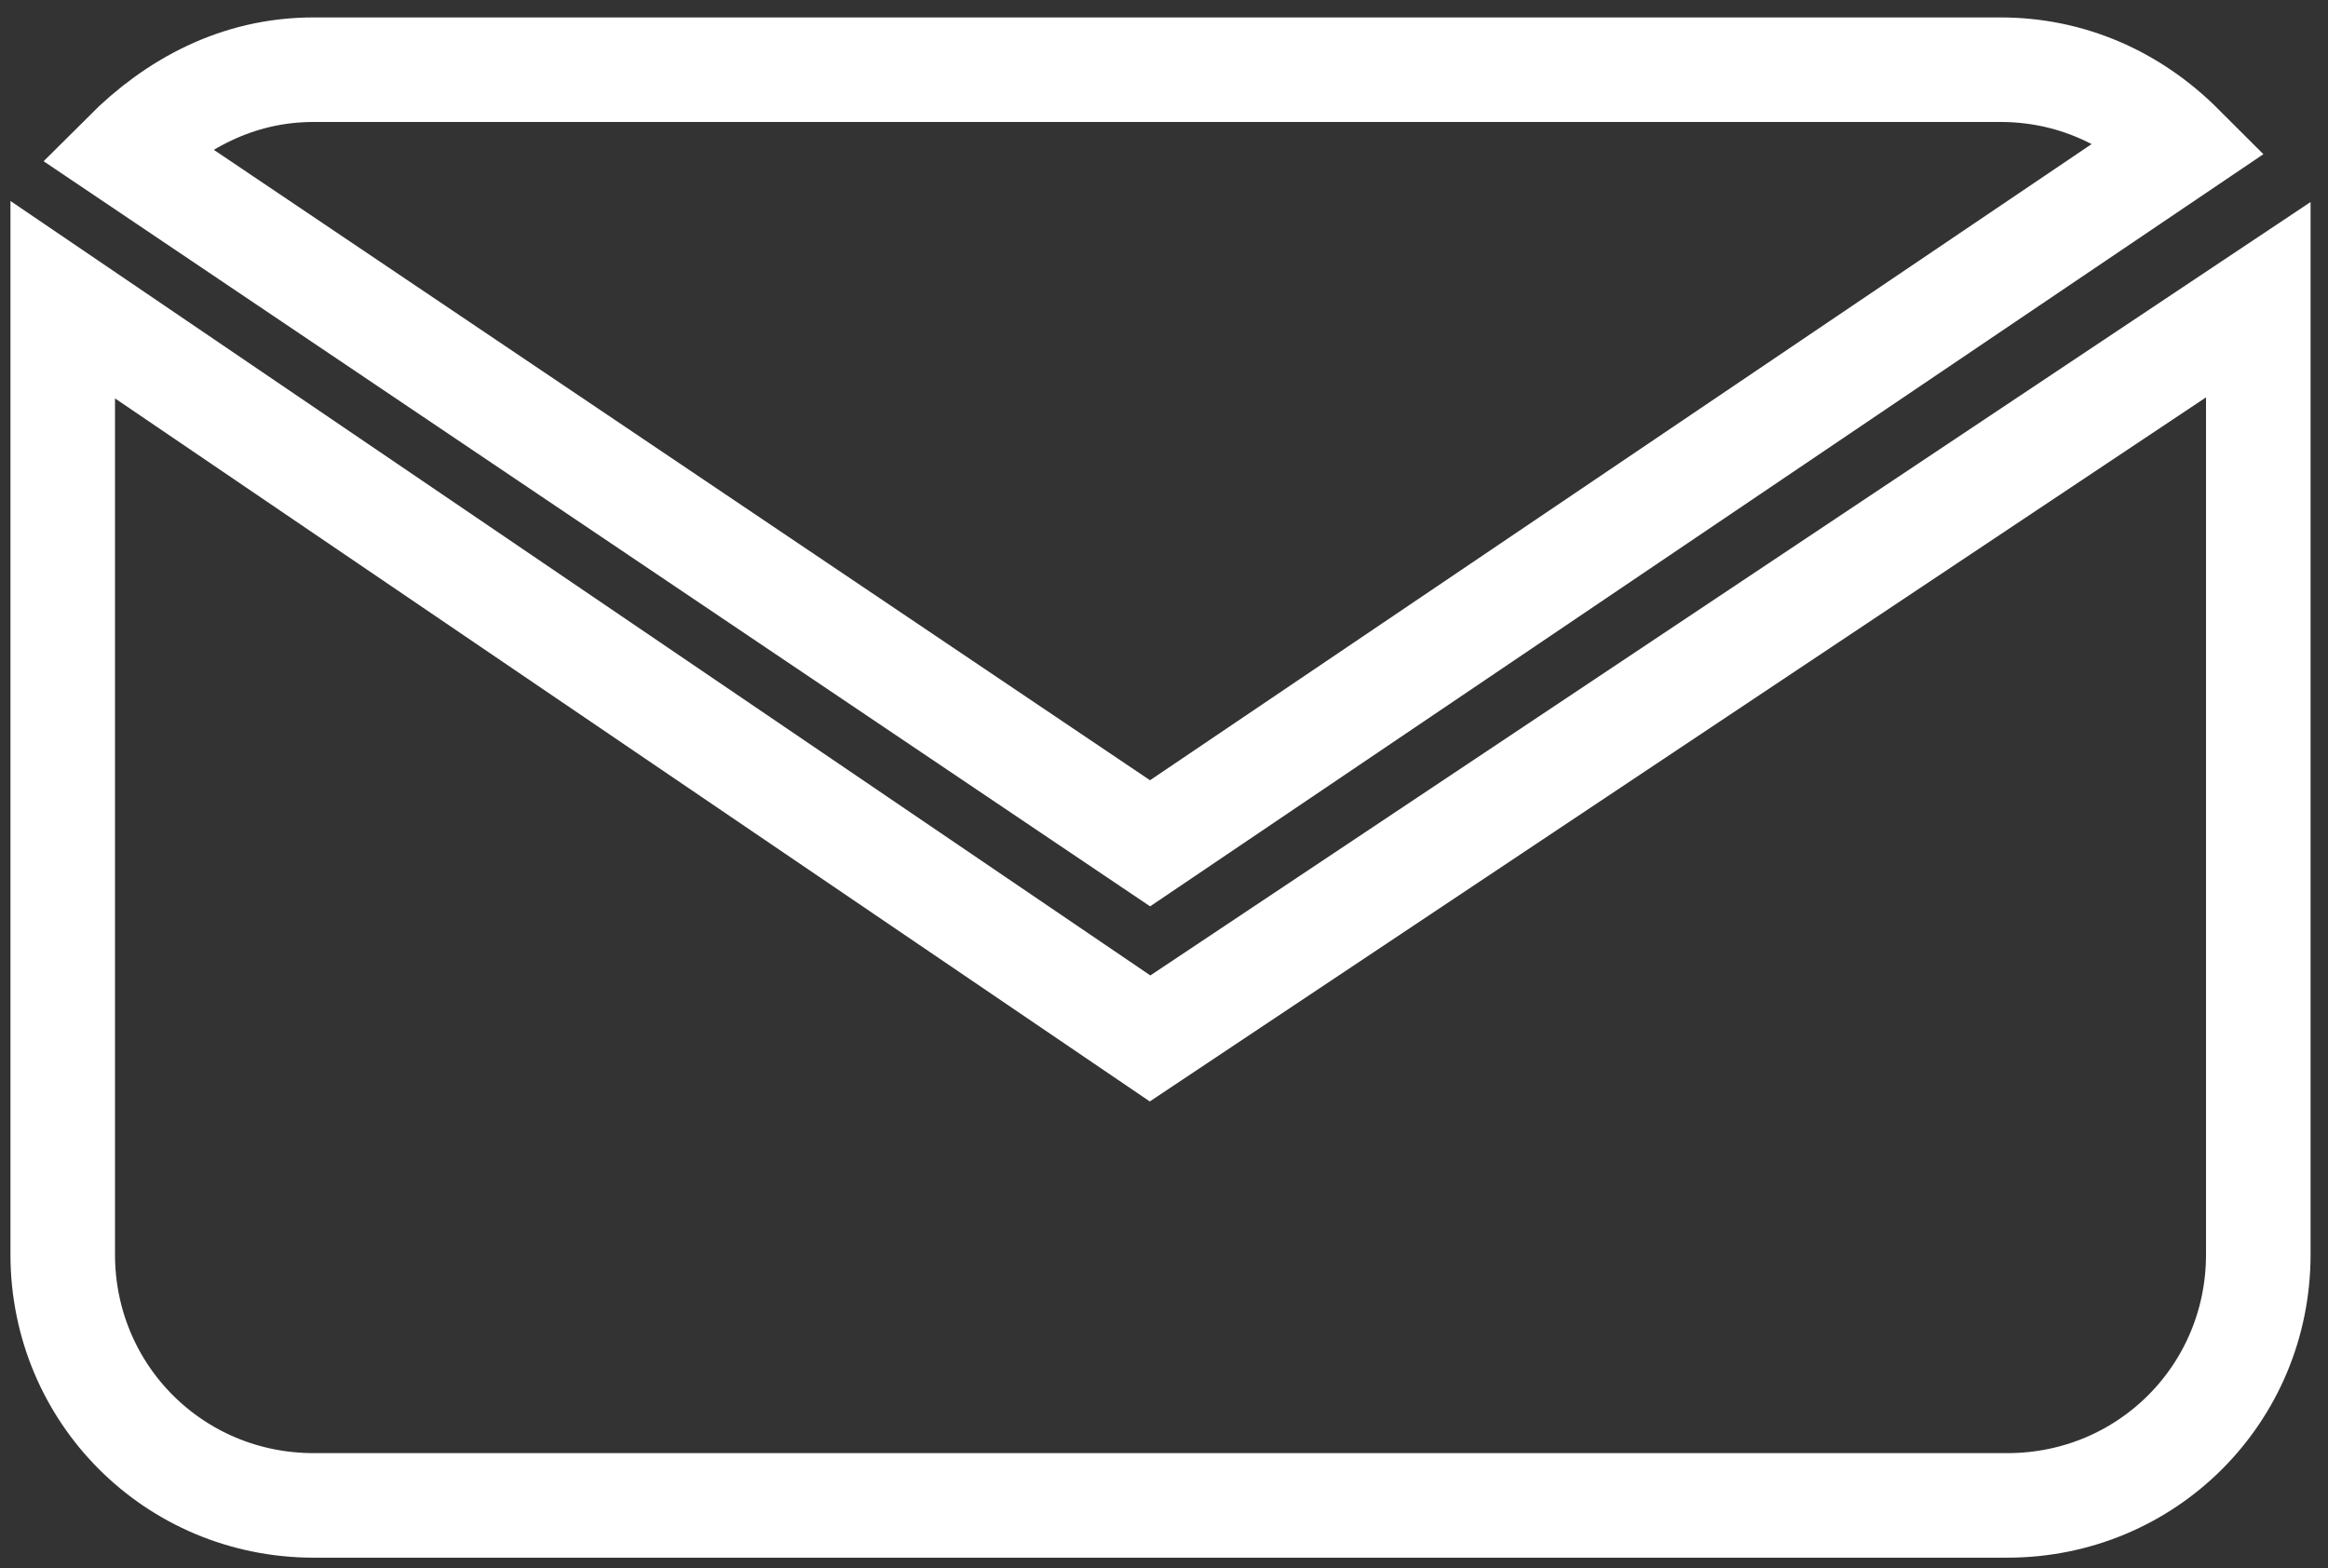
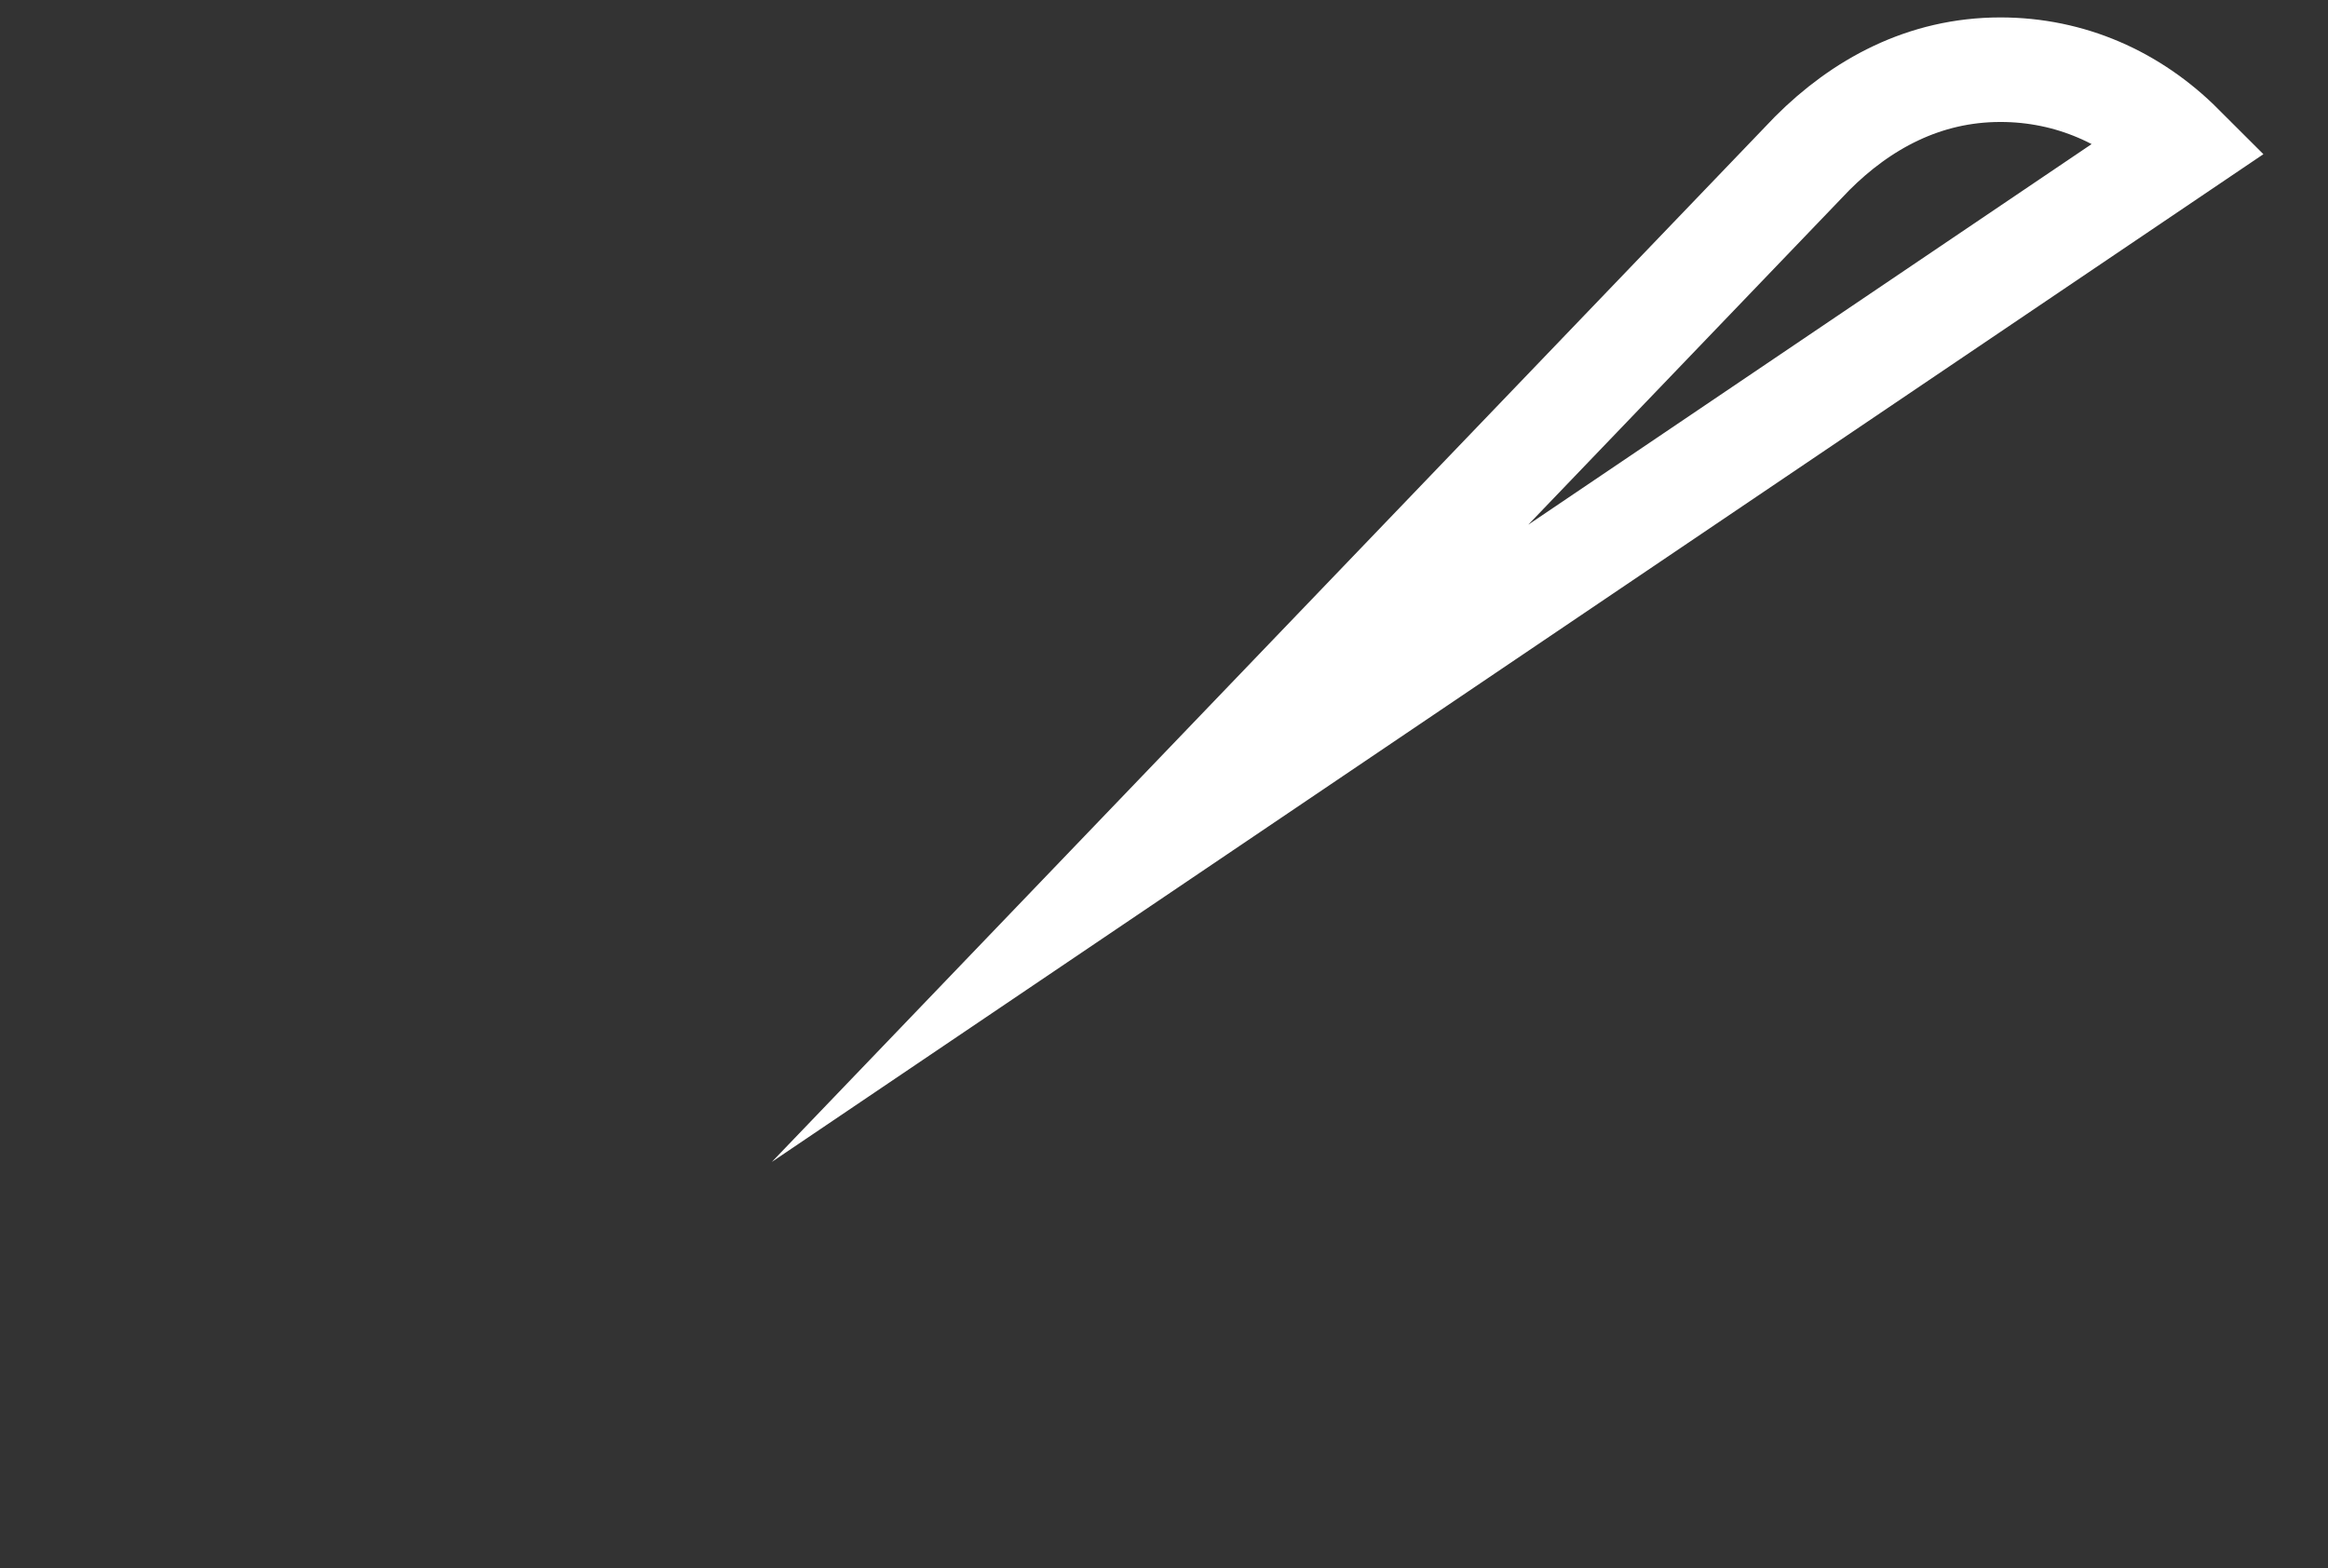
<svg xmlns="http://www.w3.org/2000/svg" version="1.1" id="Calque_1" x="0px" y="0px" viewBox="0 0 33.4 22.5" style="enable-background:new 0 0 33.4 22.5;" xml:space="preserve">
  <rect x="0" y="0" width="33.4" height="22.5" fill="#333333" stroke="none" />
  <style type="text/css">
	.st0{fill:none;stroke:#FFFFFF;stroke-width:1.5;stroke-miterlimit:10;}
</style>
  <path class="st0" d="M0.8,4.3" />
-   <path class="st0" d="M32.4,4.3c0,0.1,0,0.2,0,0.3V18c0,2-1.6,3.6-3.6,3.6H4.5c-2,0-3.6-1.6-3.6-3.6V4.6c0-0.1,0-0.2,0-0.3l15.6,10.6  L32.4,4.3z" />
-   <path class="st0" d="M16.5,12.1l14.8-10C30.6,1.4,29.7,1,28.7,1H4.5c-1.1,0-2,0.5-2.7,1.2L16.5,12.1z" />
+   <path class="st0" d="M16.5,12.1l14.8-10C30.6,1.4,29.7,1,28.7,1c-1.1,0-2,0.5-2.7,1.2L16.5,12.1z" />
</svg>